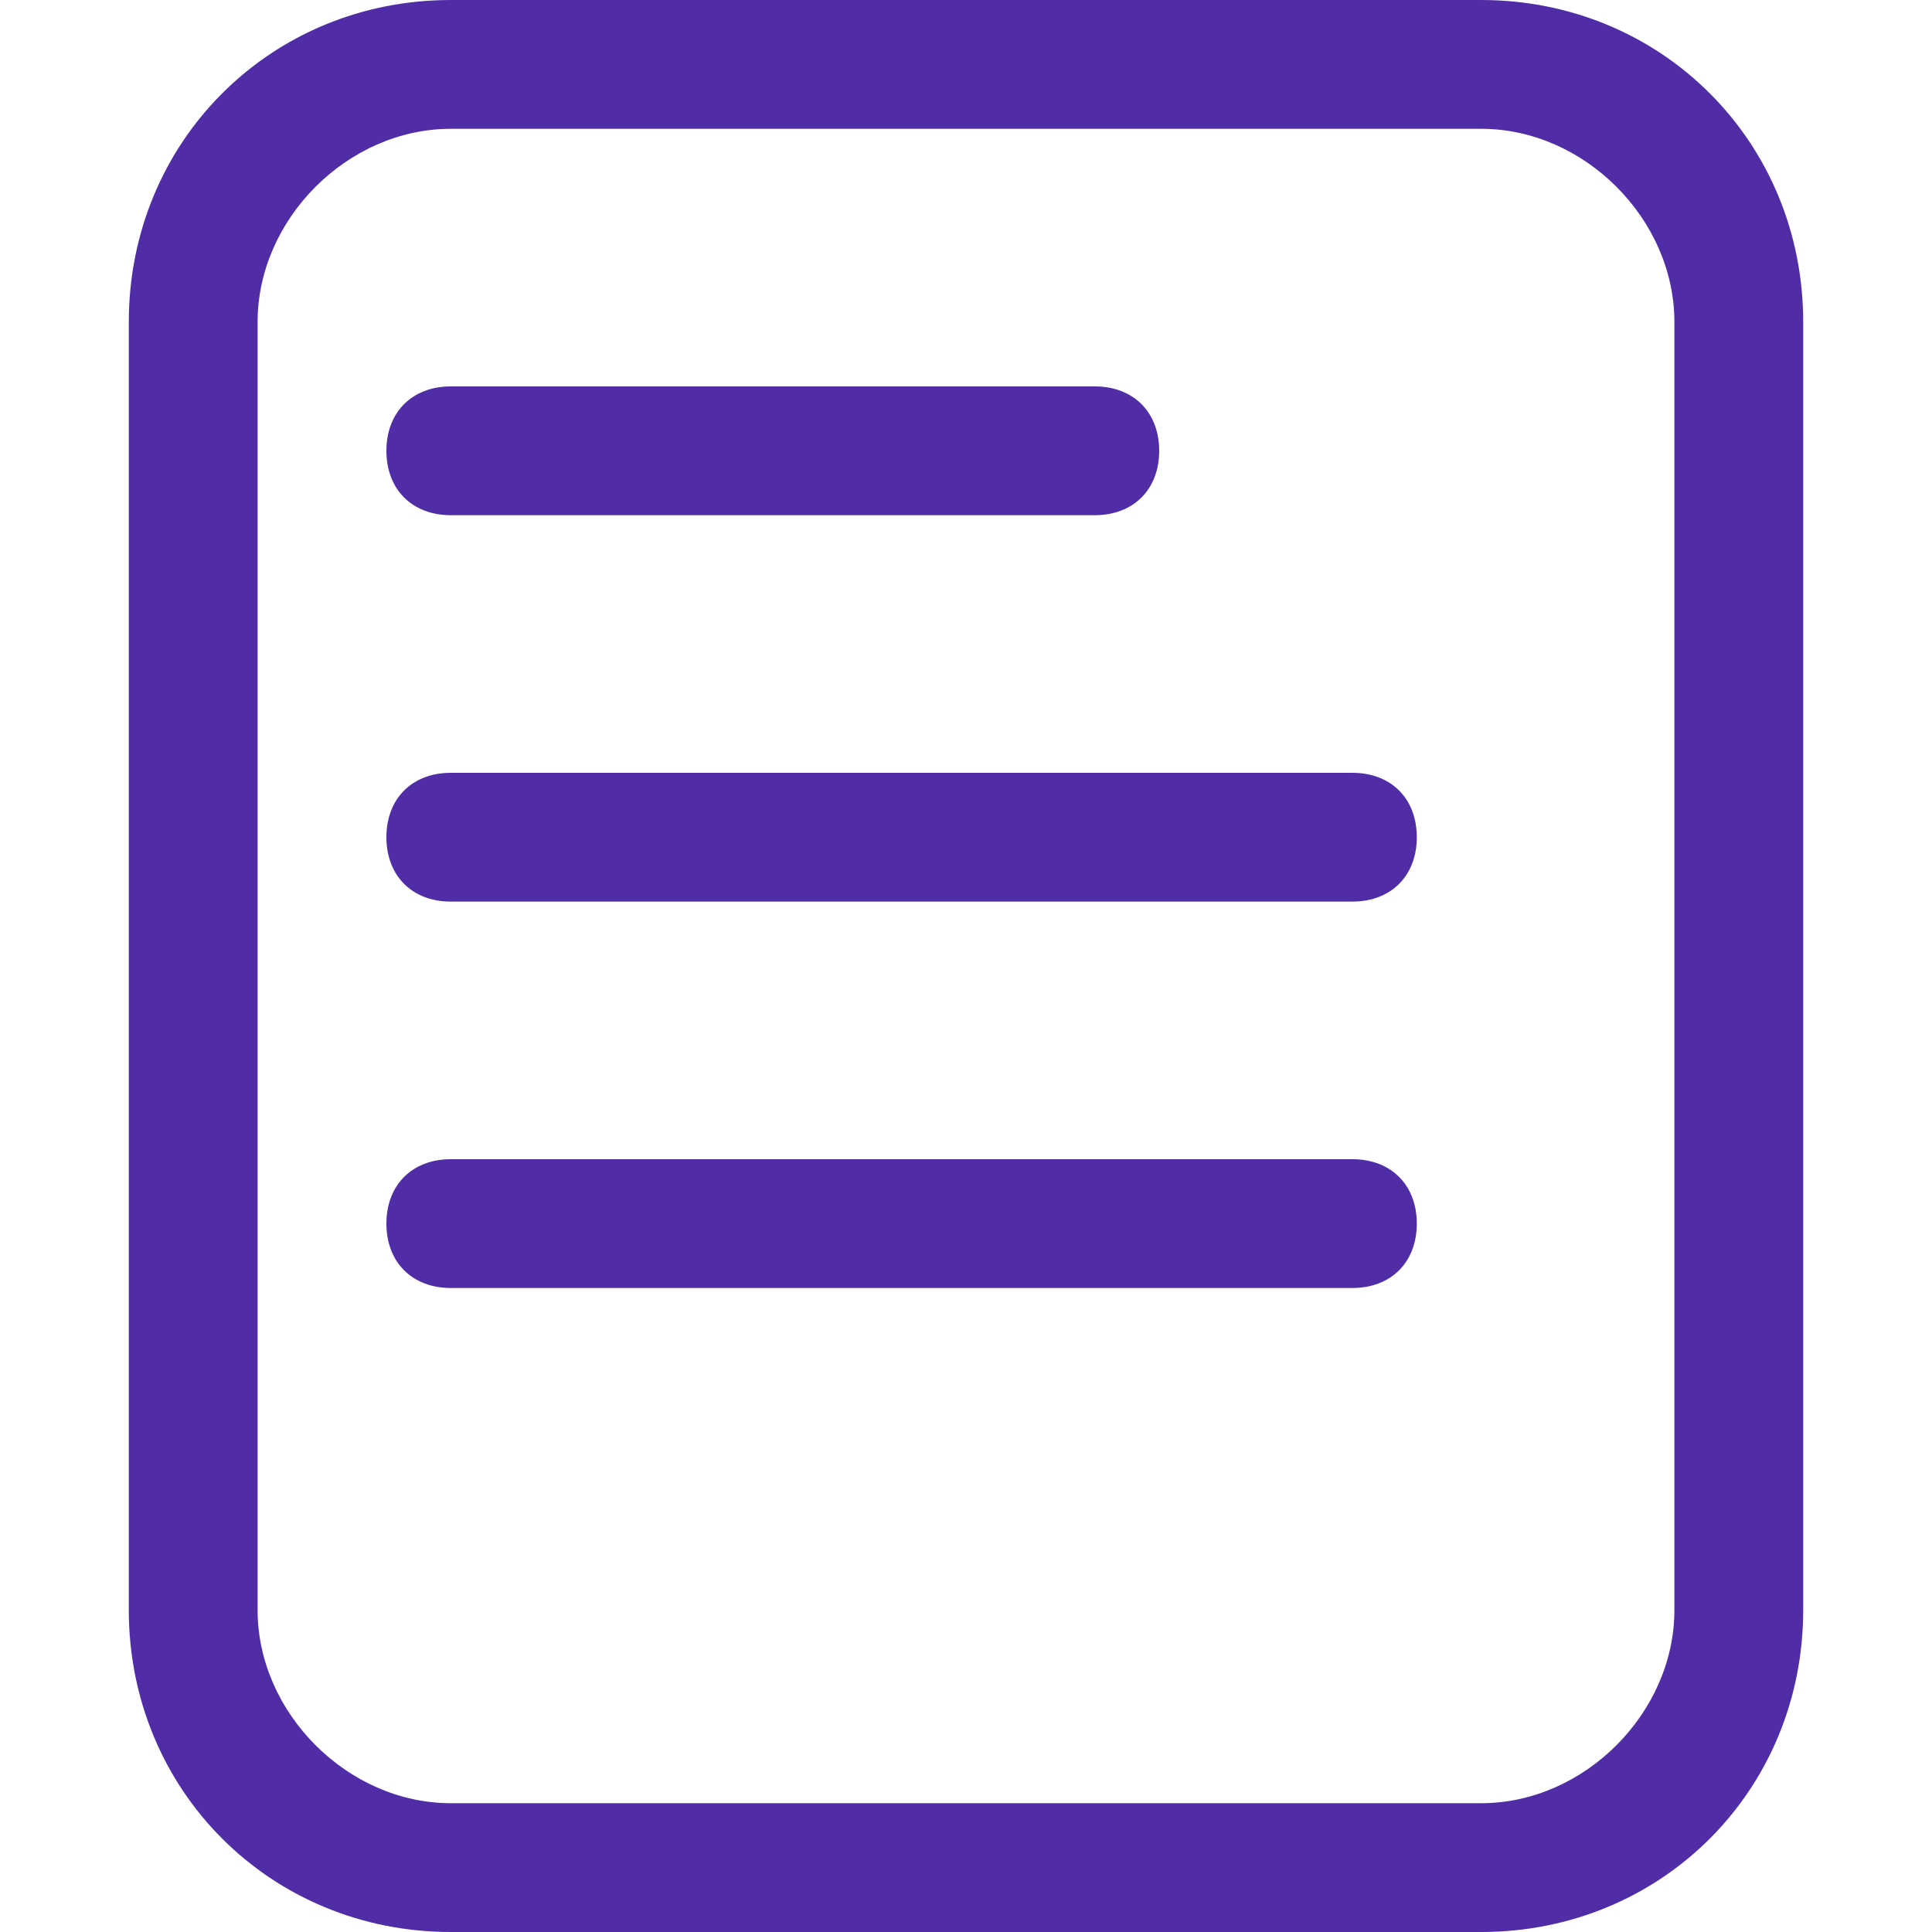
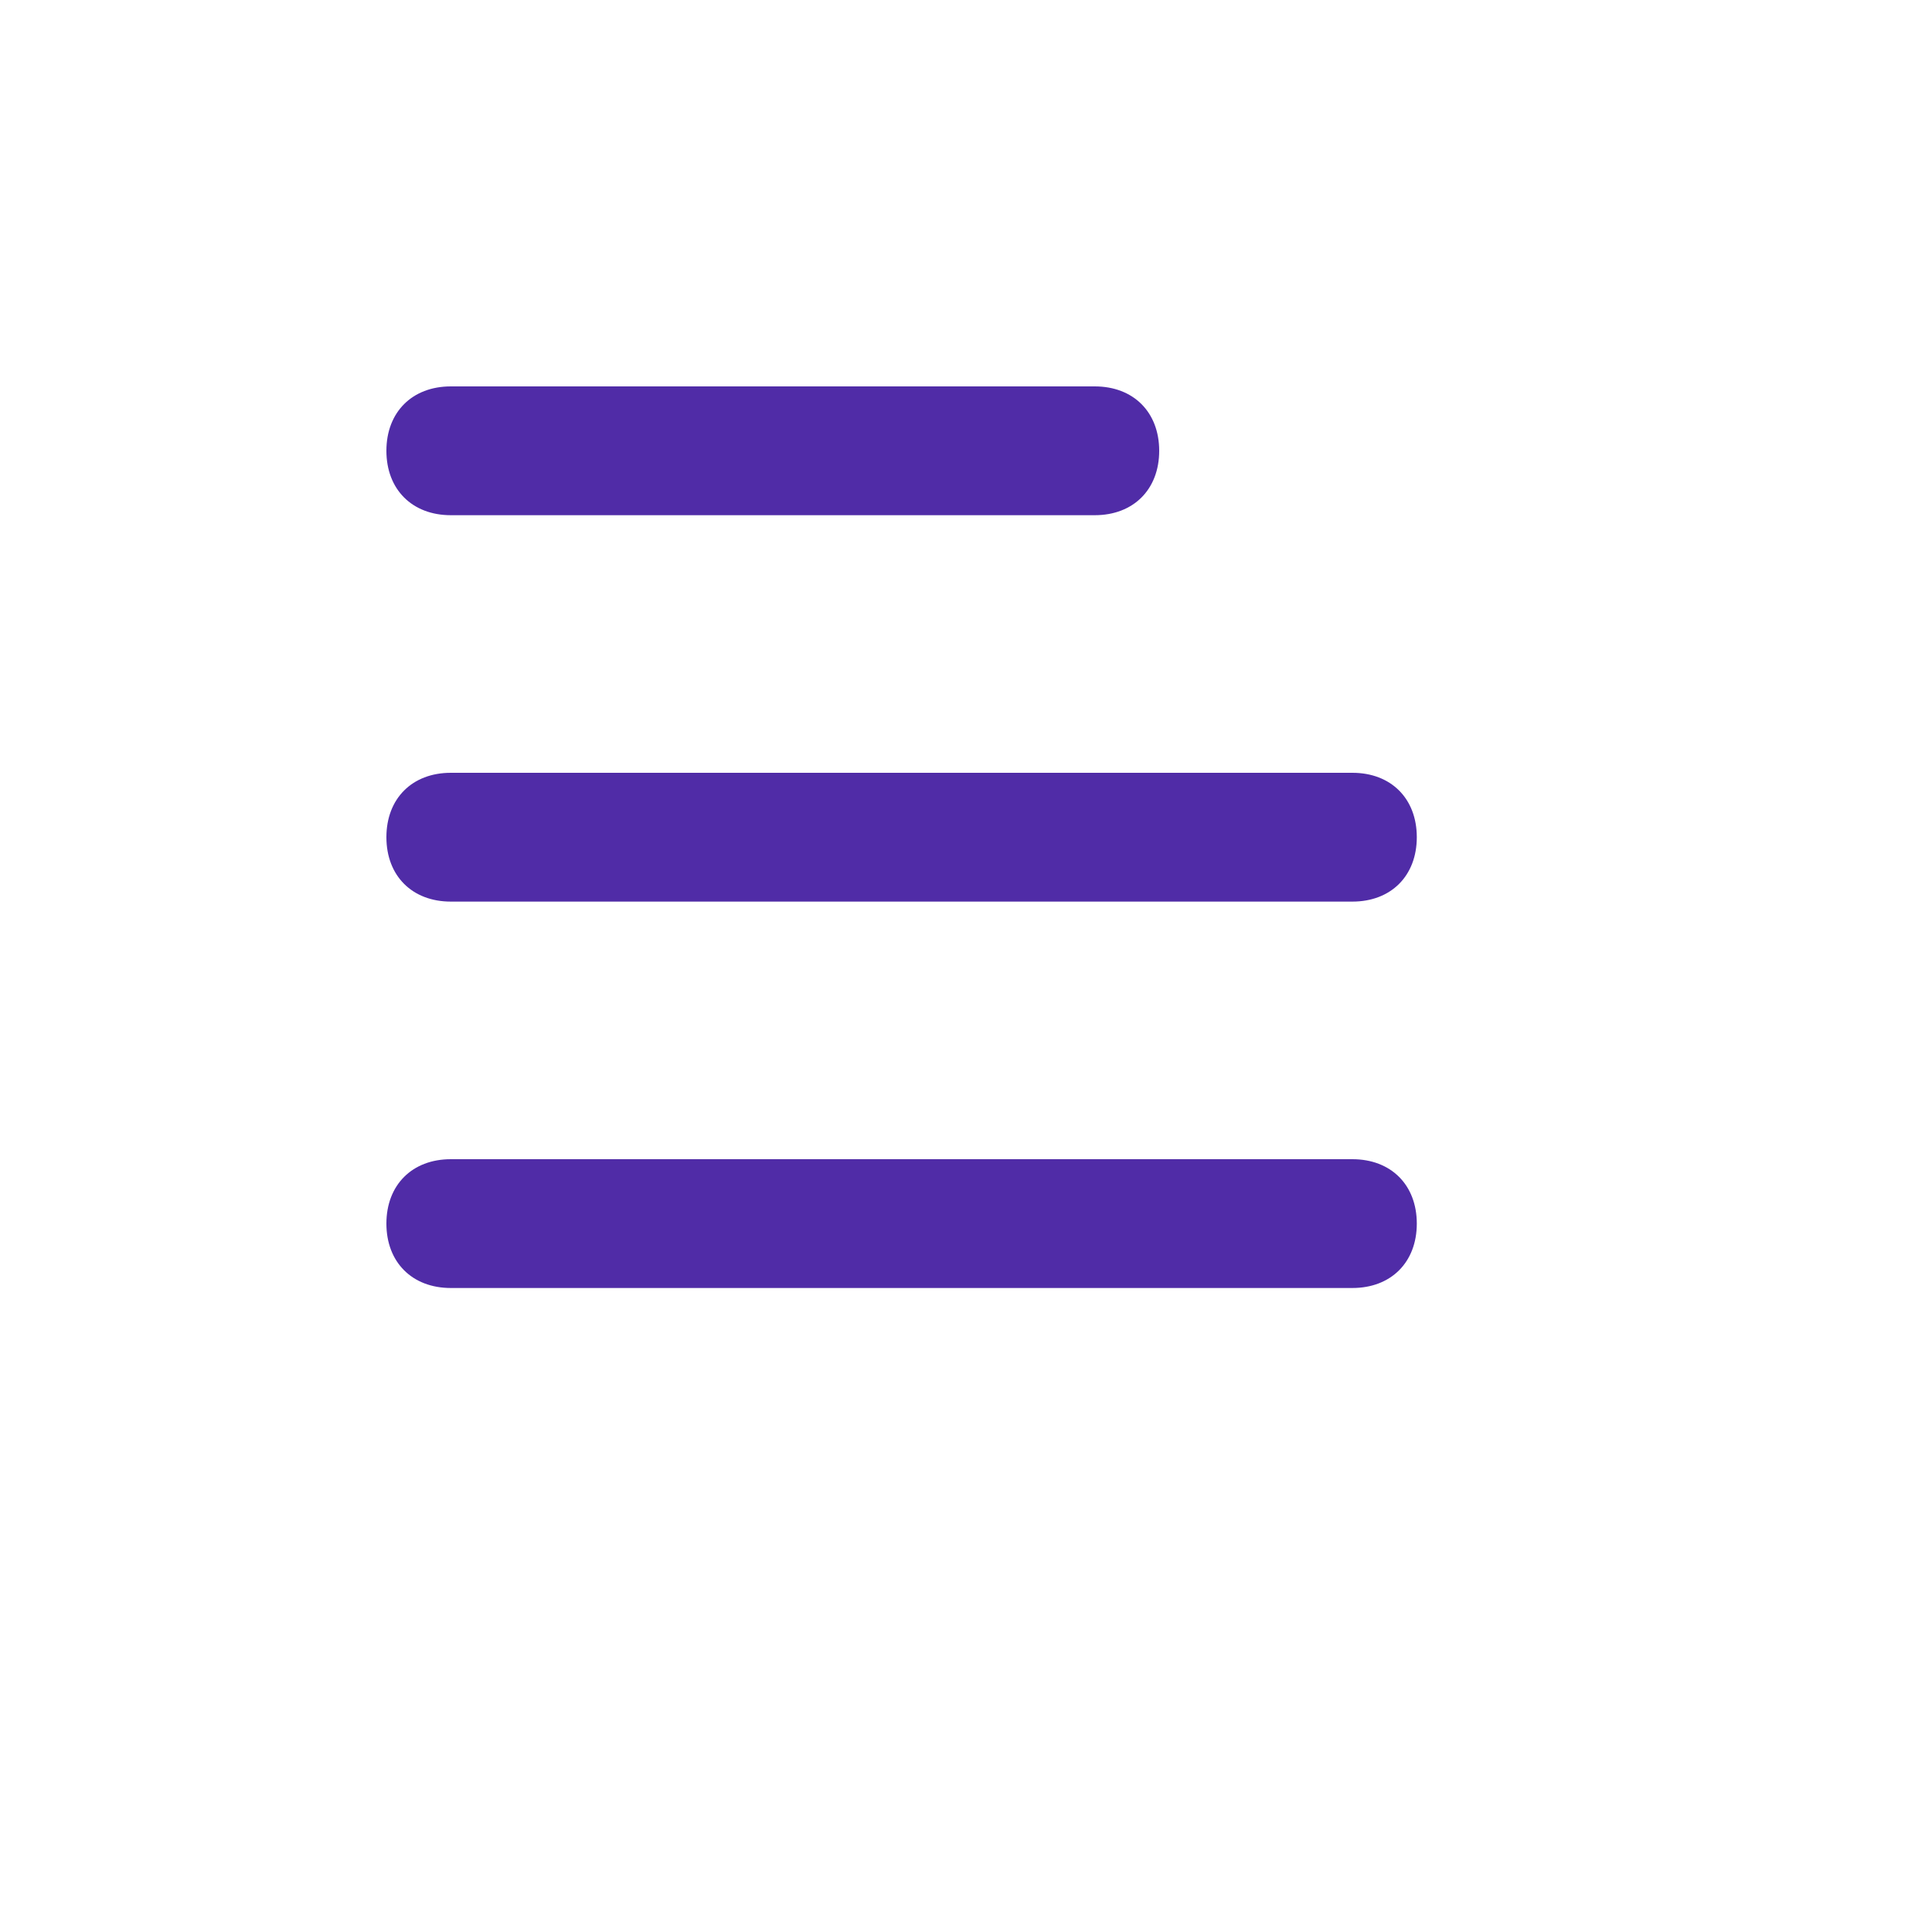
<svg xmlns="http://www.w3.org/2000/svg" t="1740384493663" class="icon" viewBox="0 0 1024 1024" version="1.1" p-id="4560" width="64" height="64">
-   <path d="M785.067 1024h-546.133C143.36 1024 68.267 948.907 68.267 853.333v-682.667C68.267 75.093 143.36 0 238.933 0h546.133C880.64 0 955.733 75.093 955.733 170.667v682.667c0 95.573-75.093 170.667-170.667 170.667z m-546.133-955.733C184.32 68.267 136.533 116.053 136.533 170.667v682.667c0 54.613 47.787 102.4 102.4 102.4h546.133c54.613 0 102.4-47.787 102.4-102.4v-682.667c0-54.613-47.787-102.4-102.4-102.4h-546.133z" p-id="4561" fill="#502ca7" />
  <path d="M238.933 204.8h341.333c20.48 0 34.133 13.653 34.133 34.133s-13.653 34.133-34.133 34.133h-341.333c-20.48 0-34.133-13.653-34.133-34.133s13.653-34.133 34.133-34.133zM238.933 409.6h477.867c20.48 0 34.133 13.653 34.133 34.133s-13.653 34.133-34.133 34.133h-477.867c-20.48 0-34.133-13.653-34.133-34.133s13.653-34.133 34.133-34.133zM238.933 614.4h477.867c20.48 0 34.133 13.653 34.133 34.133s-13.653 34.133-34.133 34.133h-477.867c-20.48 0-34.133-13.653-34.133-34.133s13.653-34.133 34.133-34.133z" p-id="4562" fill="#502ca7" />
</svg>